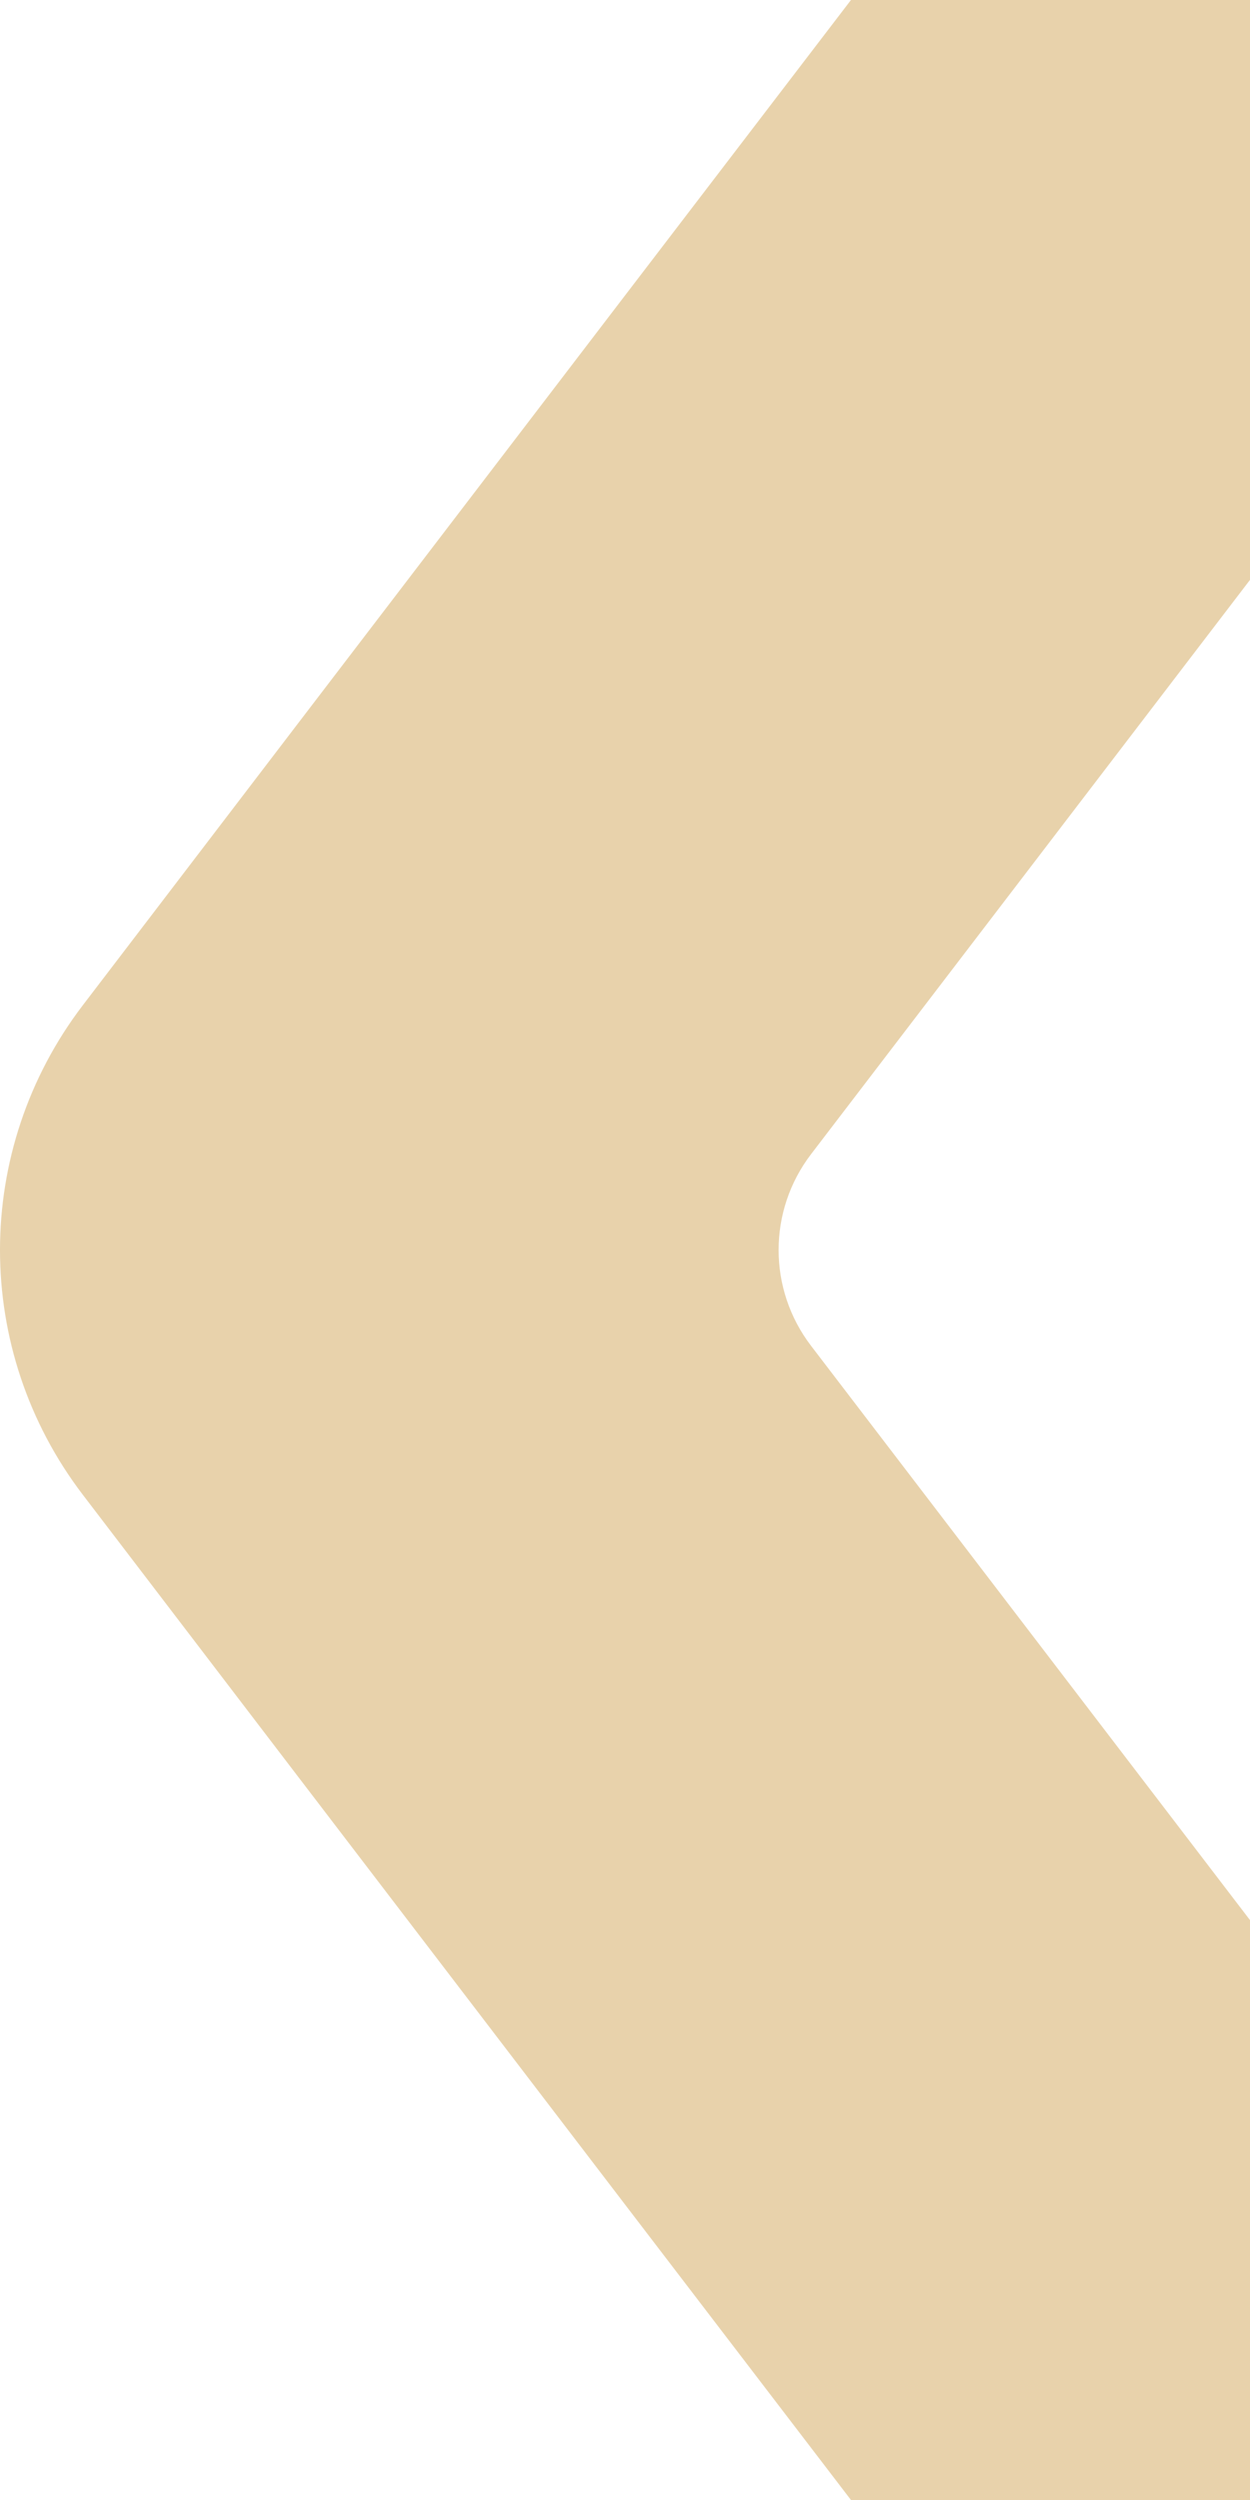
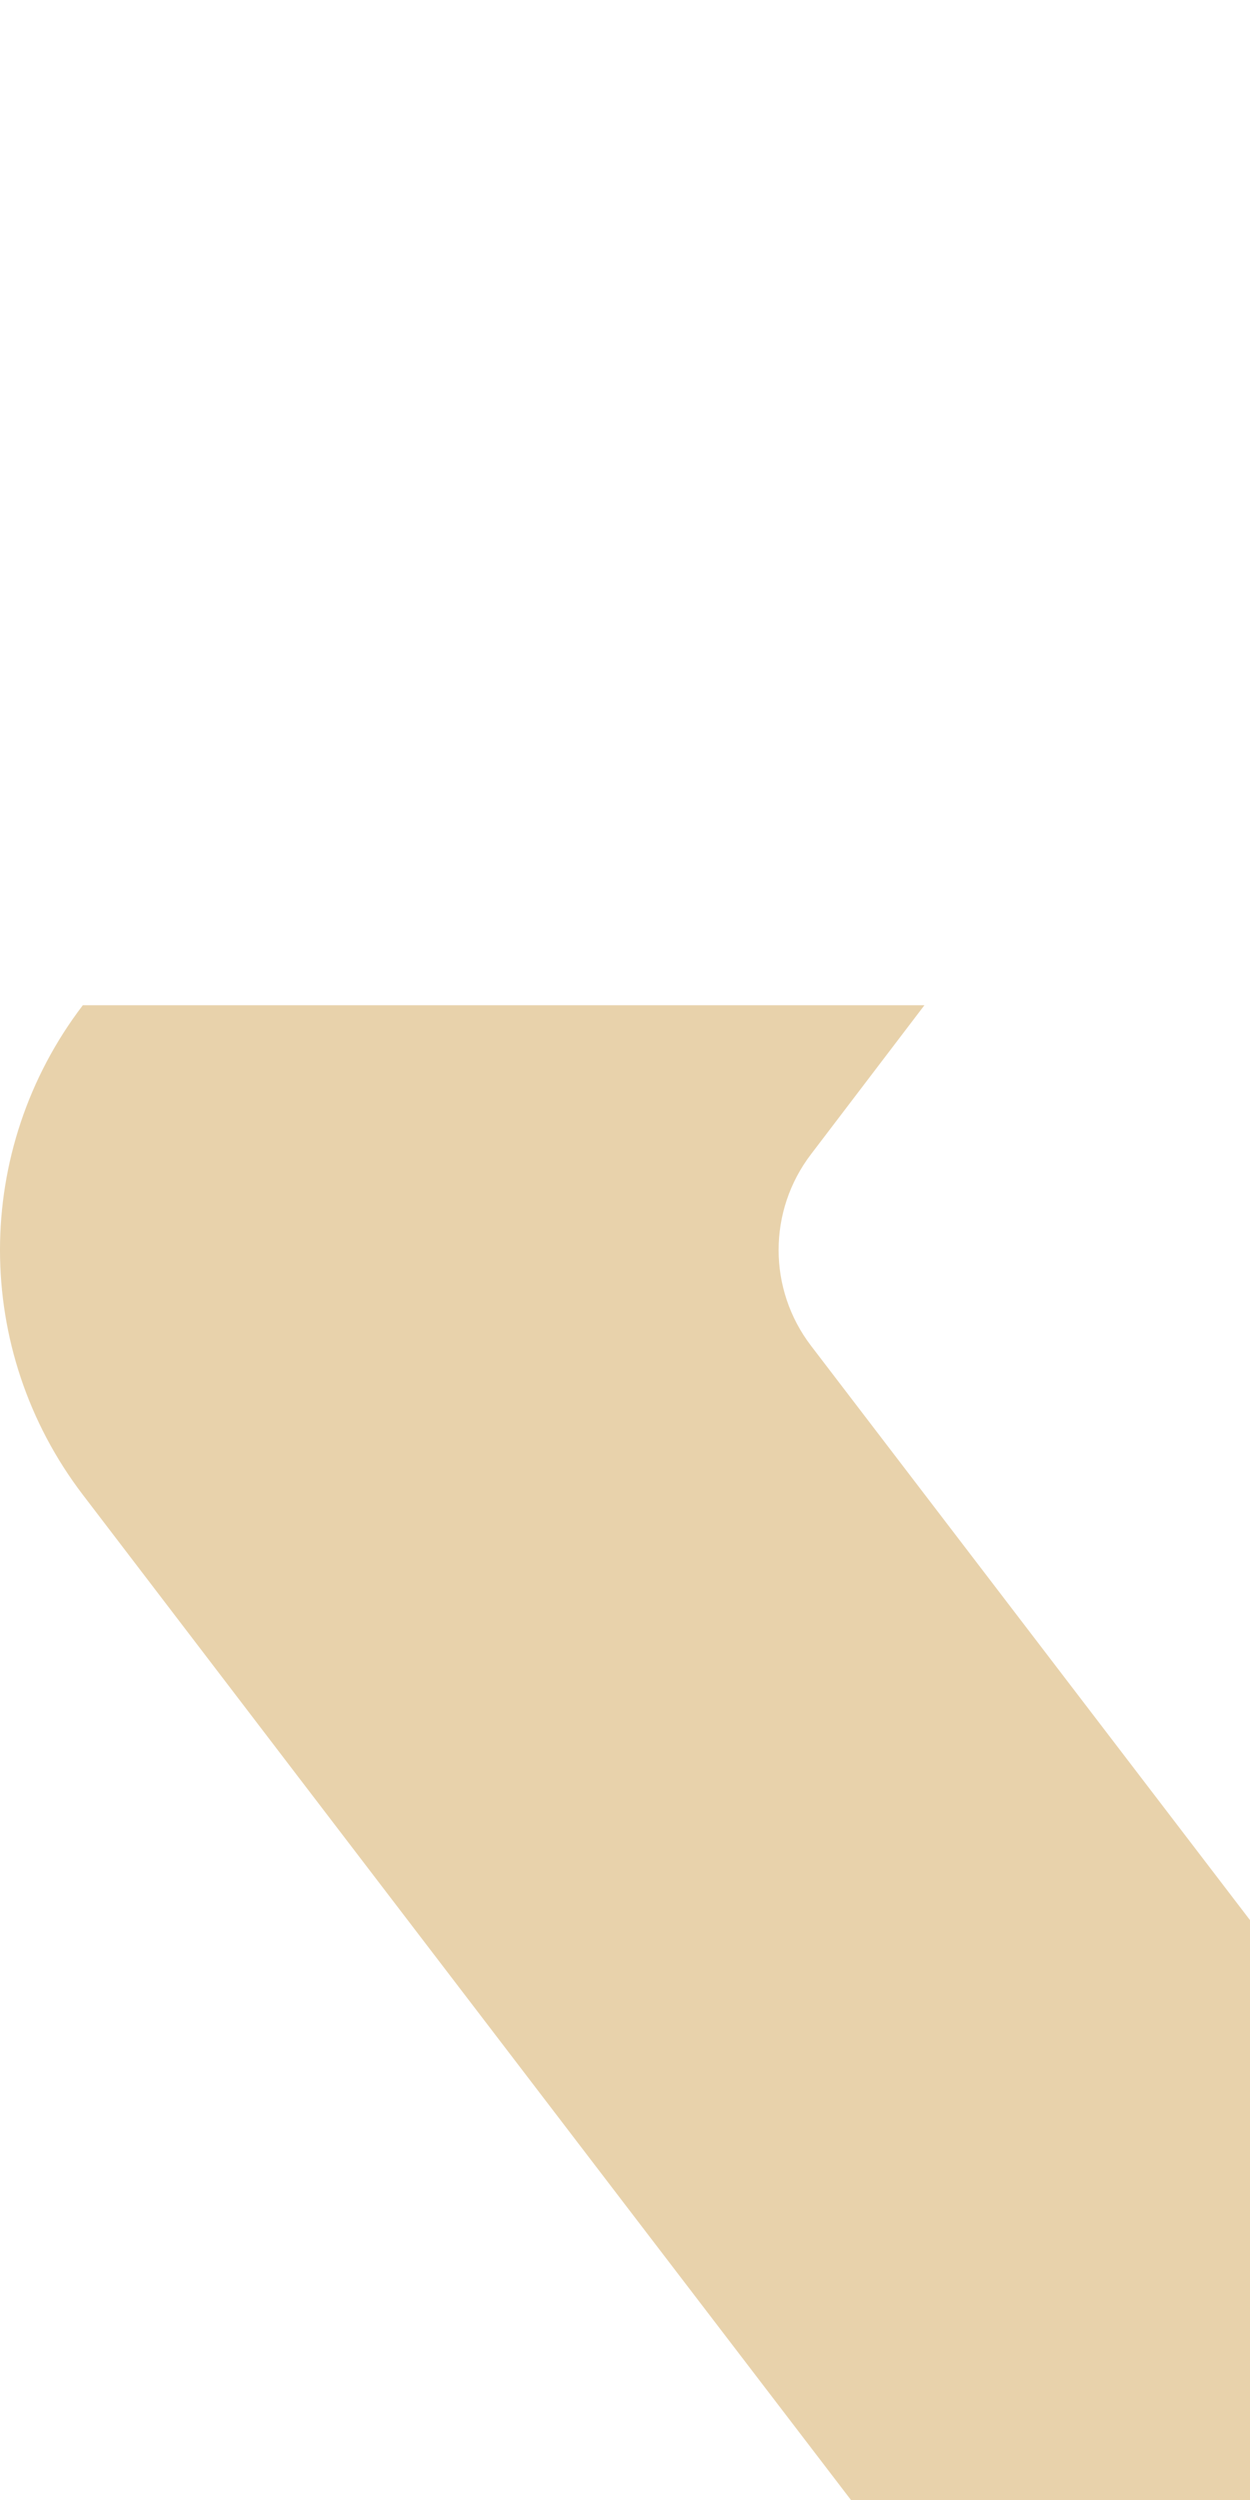
<svg xmlns="http://www.w3.org/2000/svg" id="Chevron" viewBox="0 0 225 450">
  <defs>
    <style>
      .cls-1 {
        fill: #c78e2f;
        opacity: .4;
      }
    </style>
  </defs>
-   <path class="cls-1" d="m146,242.26l304,397.74h-151.49C138.55,430.96,55.26,321.93,14.91,269.06c-19.88-26.05-19.88-62.06,0-88.12C55.26,128.07,138.55,19.04,298.51-190h151.49L146,207.74c-7.8,10.2-7.8,24.32,0,34.52Z" />
+   <path class="cls-1" d="m146,242.26l304,397.74h-151.49C138.55,430.96,55.26,321.93,14.91,269.06c-19.88-26.05-19.88-62.06,0-88.12h151.49L146,207.74c-7.8,10.2-7.8,24.32,0,34.52Z" />
</svg>